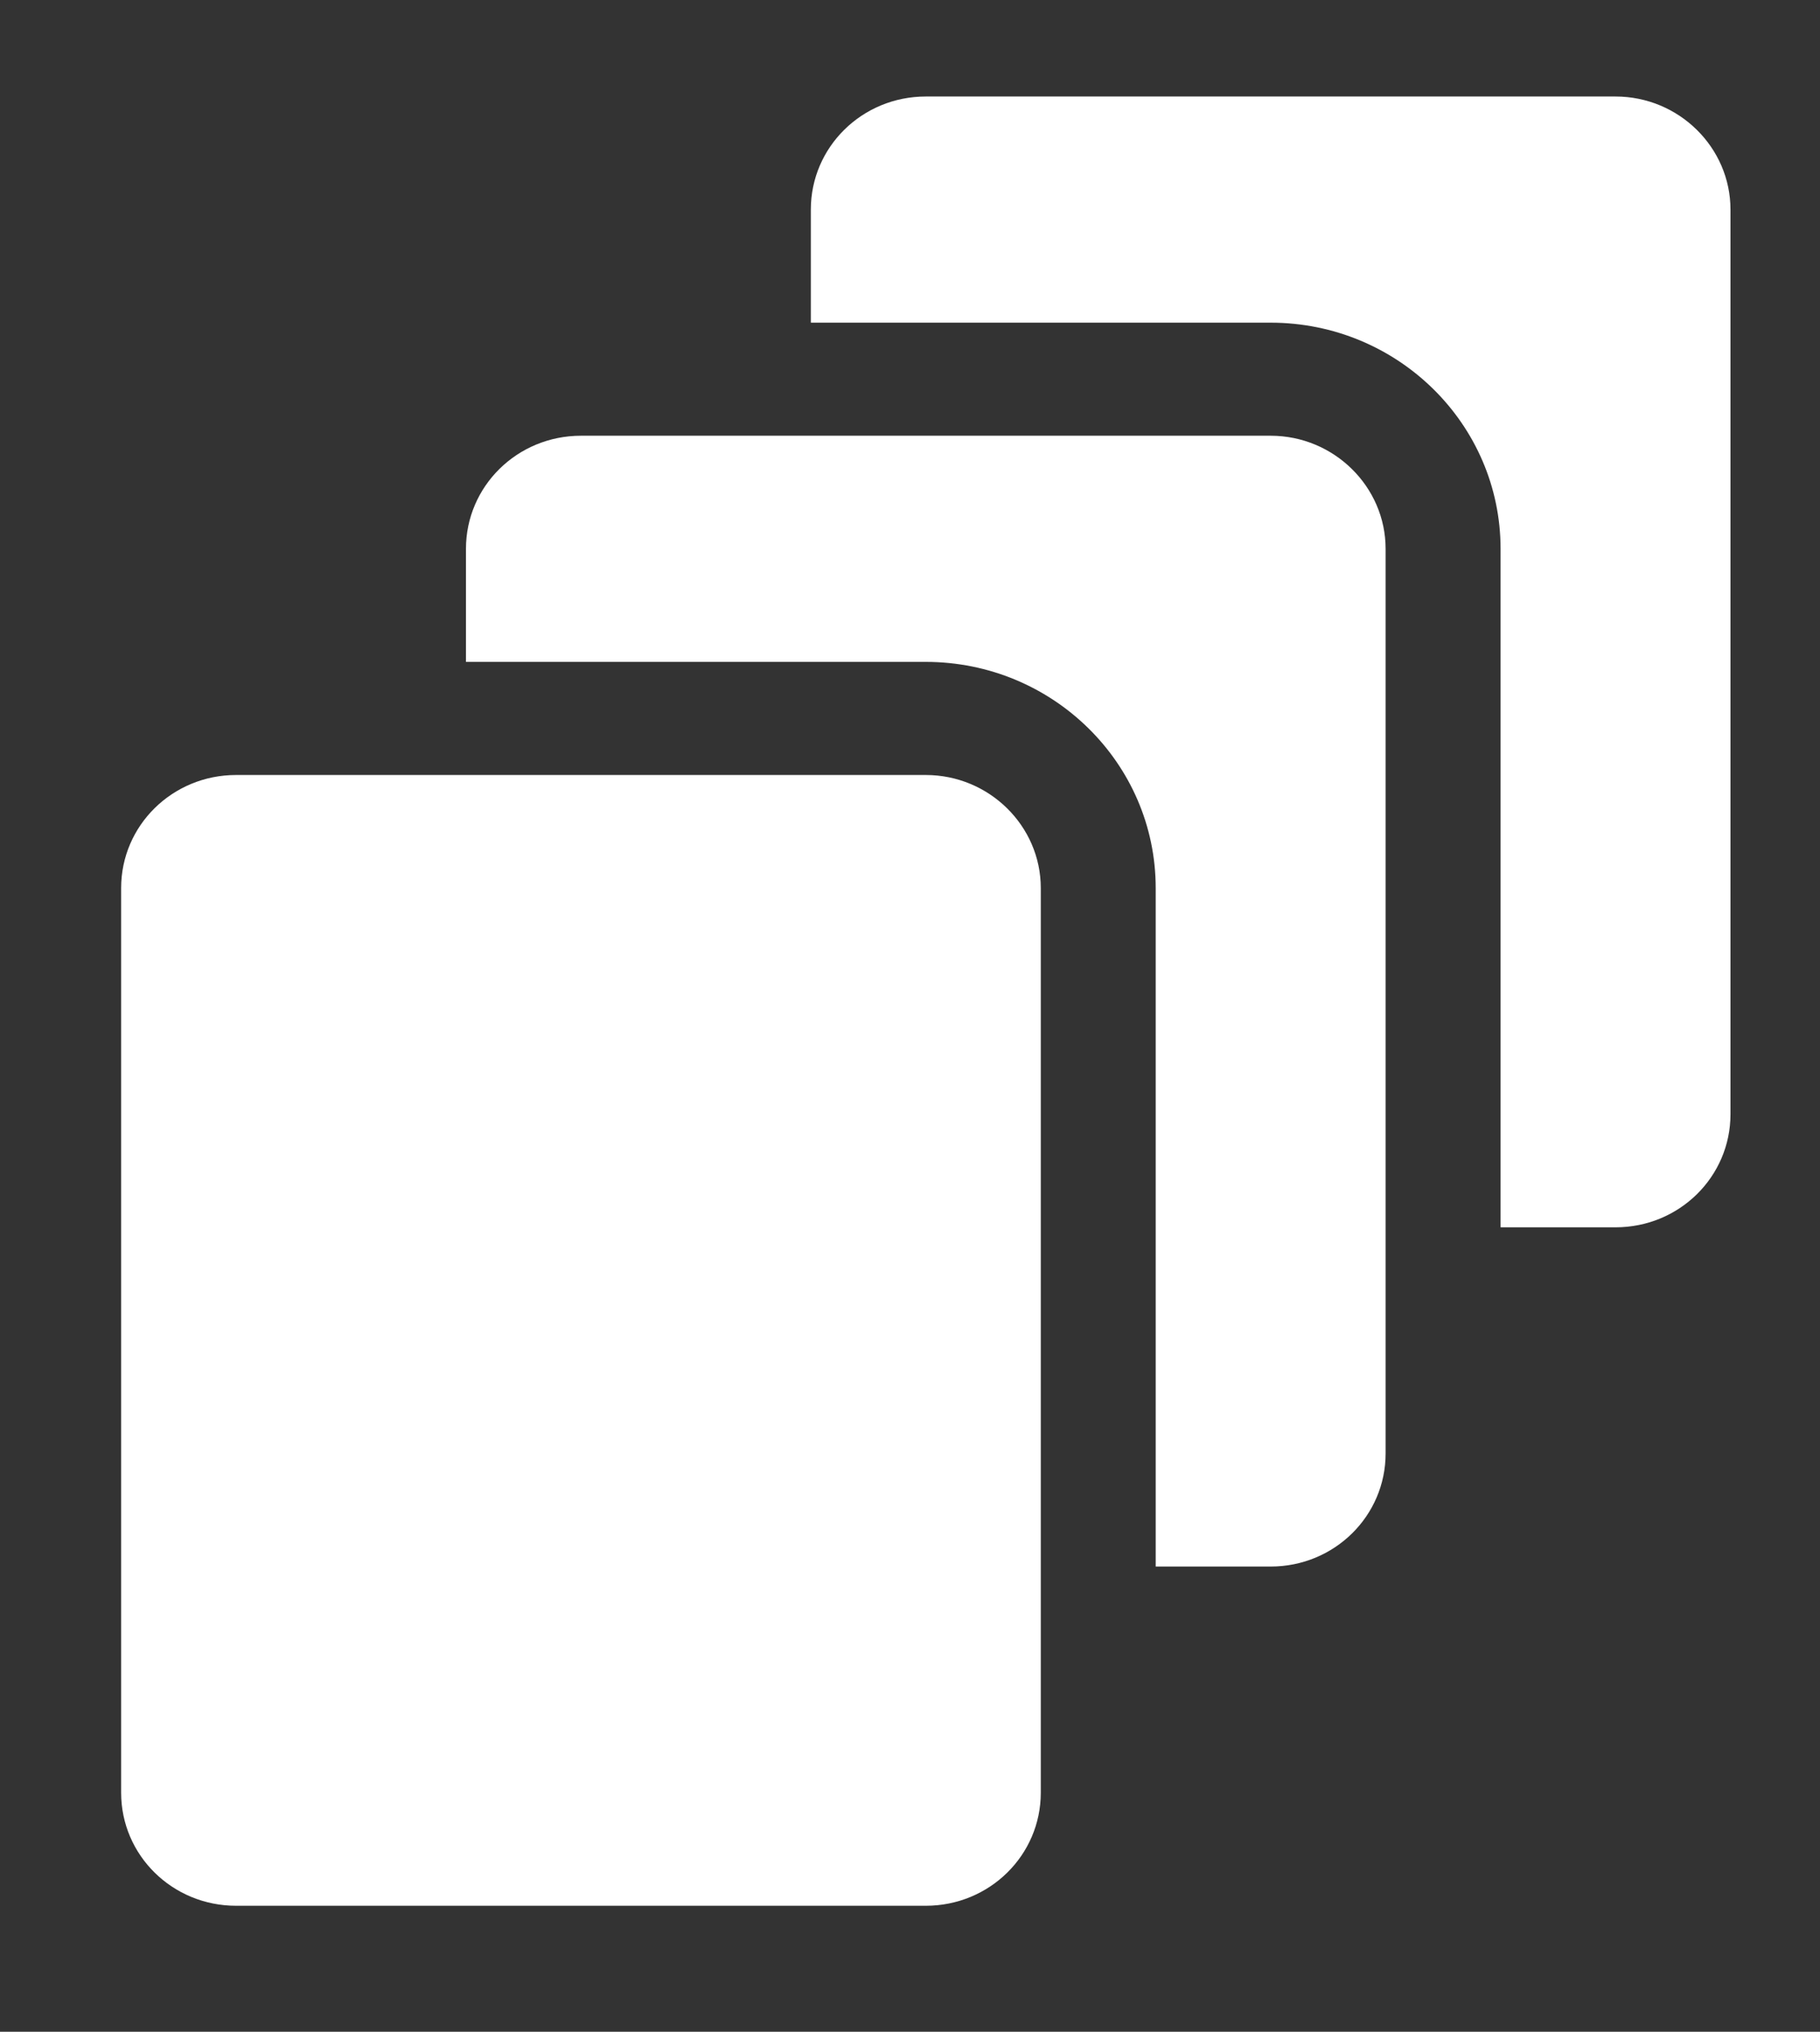
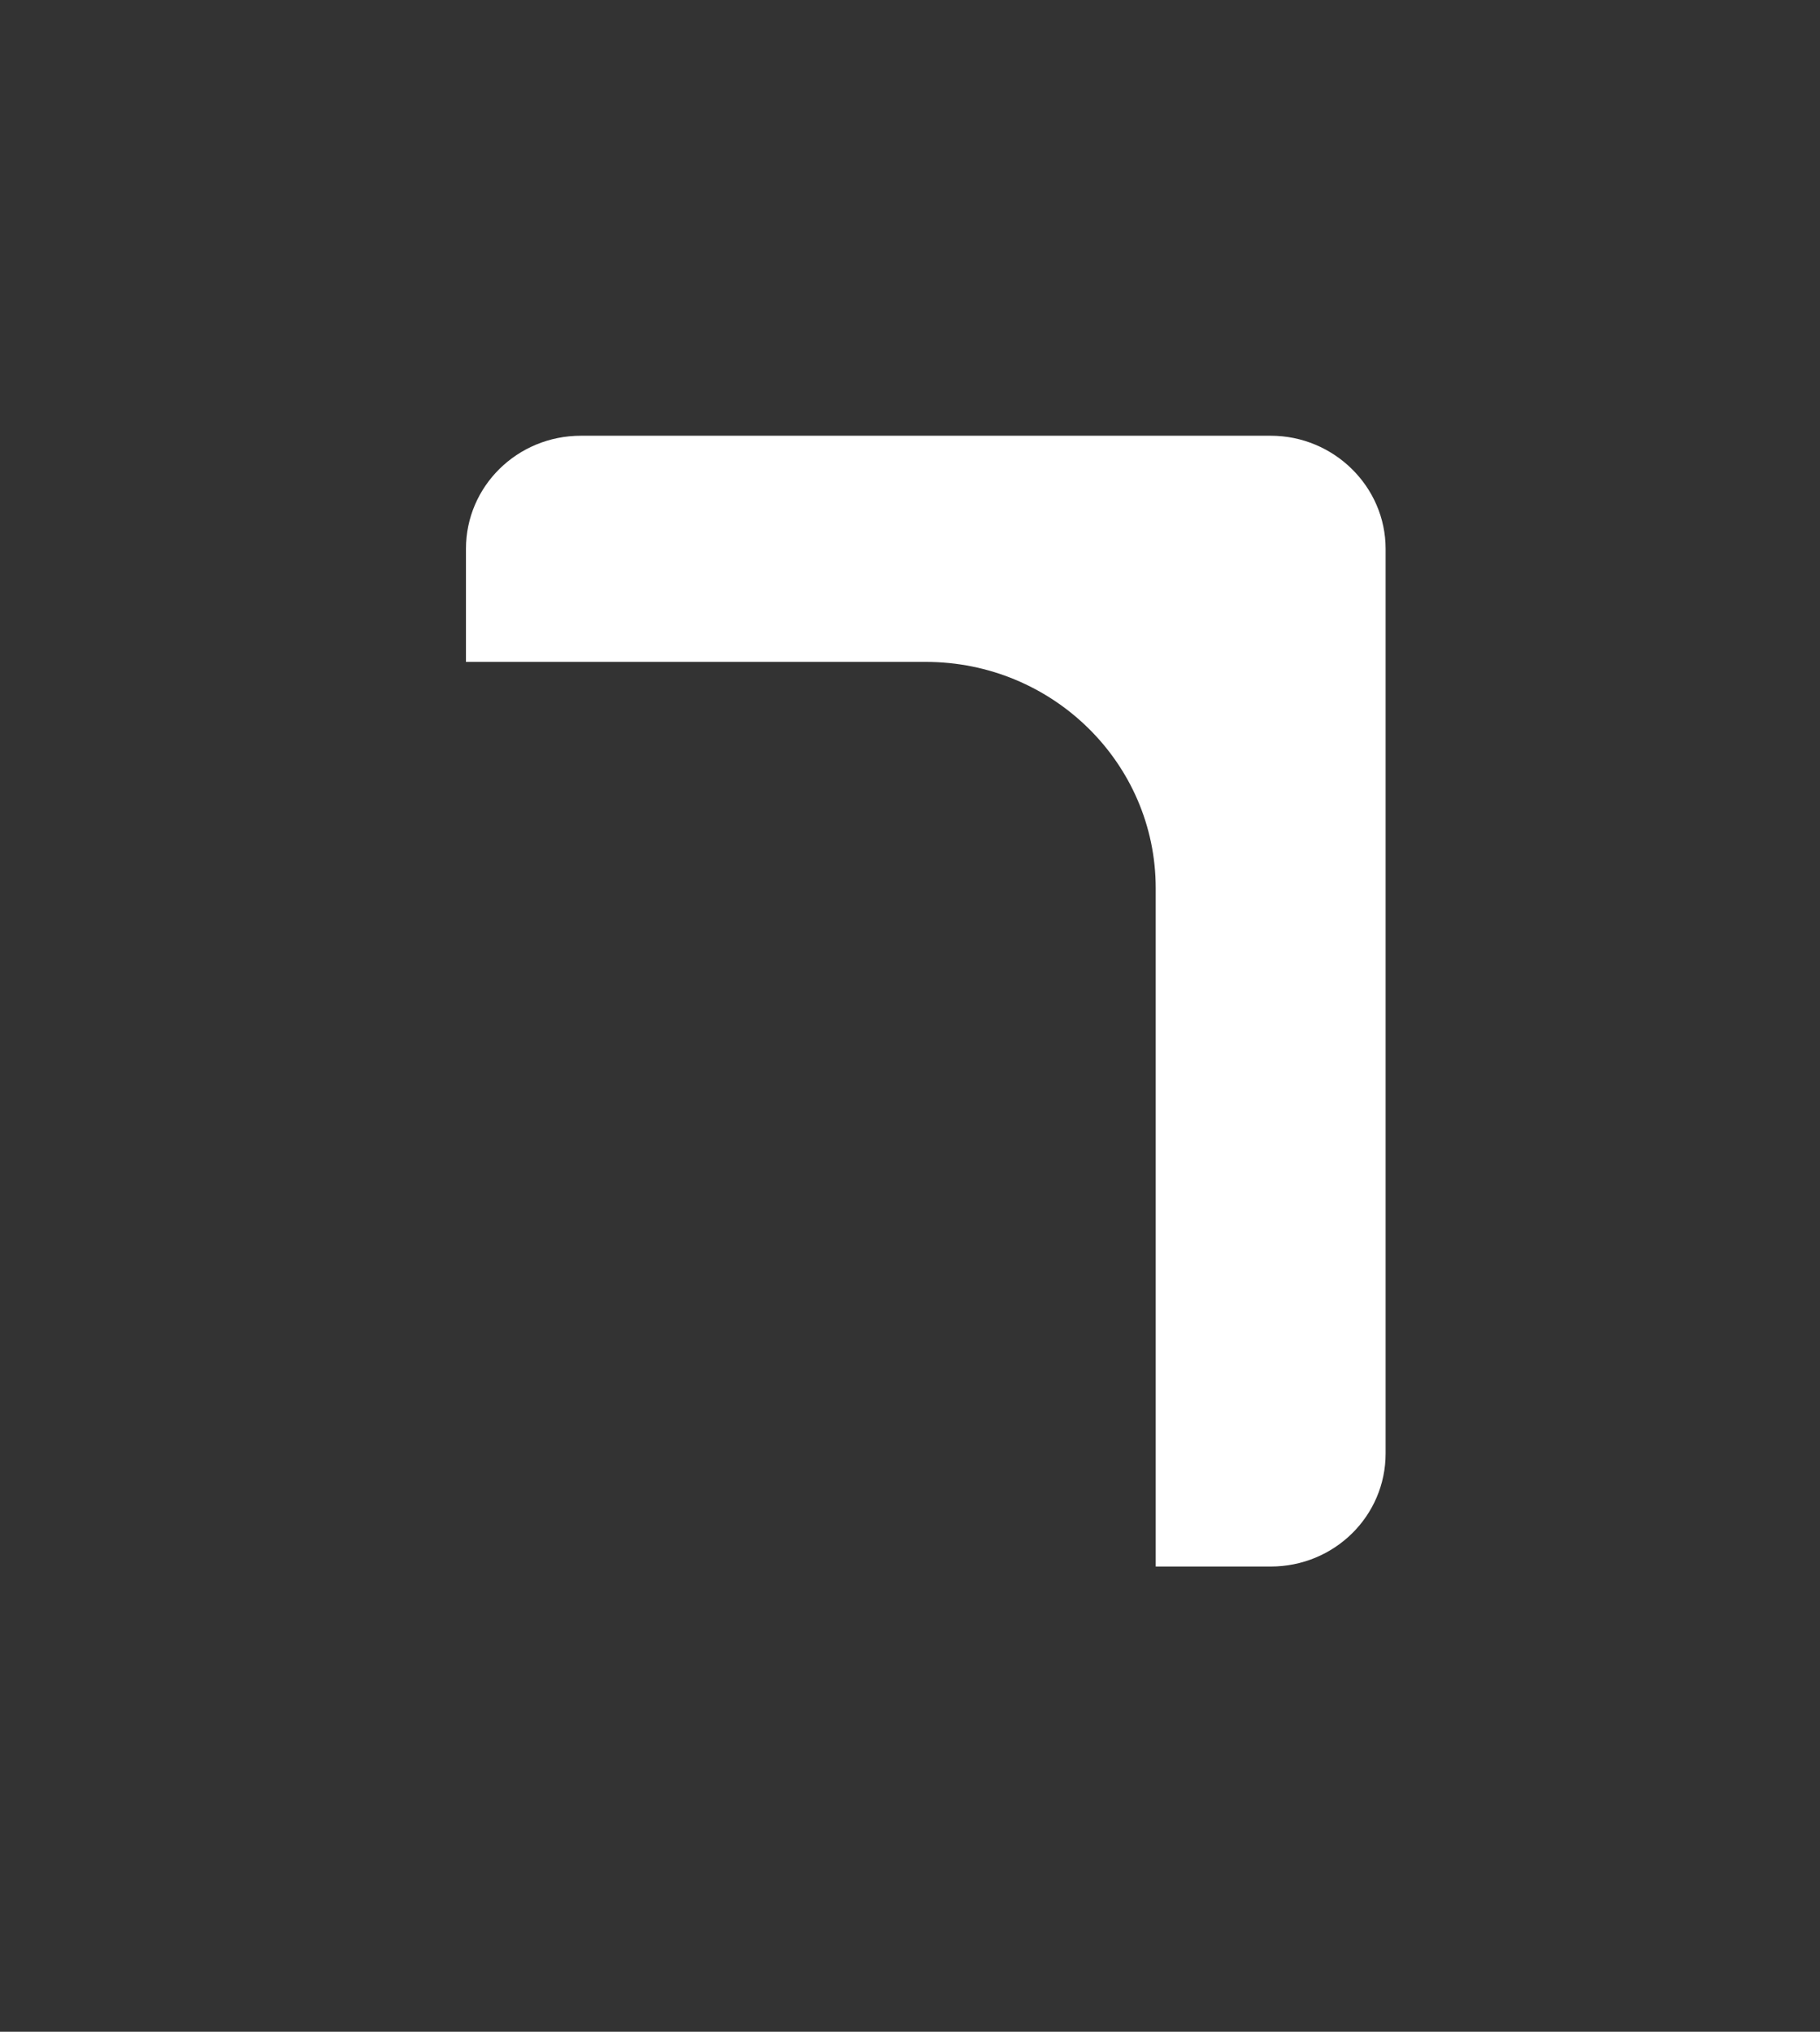
<svg xmlns="http://www.w3.org/2000/svg" width="43" height="48" viewBox="0 0 43 48" fill="none">
  <rect x="0" y="0" width="43" height="48" fill="#333333" stroke="none" />
-   <path d="M38.169 2.28H21.873C20.37 2.28 19.157 3.473 19.157 4.952V7.623H30.021C33.019 7.623 35.453 10.018 35.453 12.966V28.995H38.169C39.673 28.995 40.885 27.802 40.885 26.323V4.952C40.885 3.482 39.663 2.28 38.169 2.28Z" fill="white" />
  <path d="M30.021 10.294H13.726C12.222 10.294 11.009 11.487 11.009 12.966V15.637H21.873C24.871 15.637 27.305 18.032 27.305 20.98V37.009H30.021C31.525 37.009 32.737 35.816 32.737 34.337V12.966C32.737 11.497 31.515 10.294 30.021 10.294Z" fill="white" />
-   <path d="M21.873 18.309H5.578C4.074 18.309 2.862 19.502 2.862 20.98V42.352C2.862 43.831 4.074 45.023 5.578 45.023H21.873C23.377 45.023 24.59 43.831 24.59 42.352V20.98C24.59 19.511 23.367 18.309 21.873 18.309Z" fill="white" />
</svg>